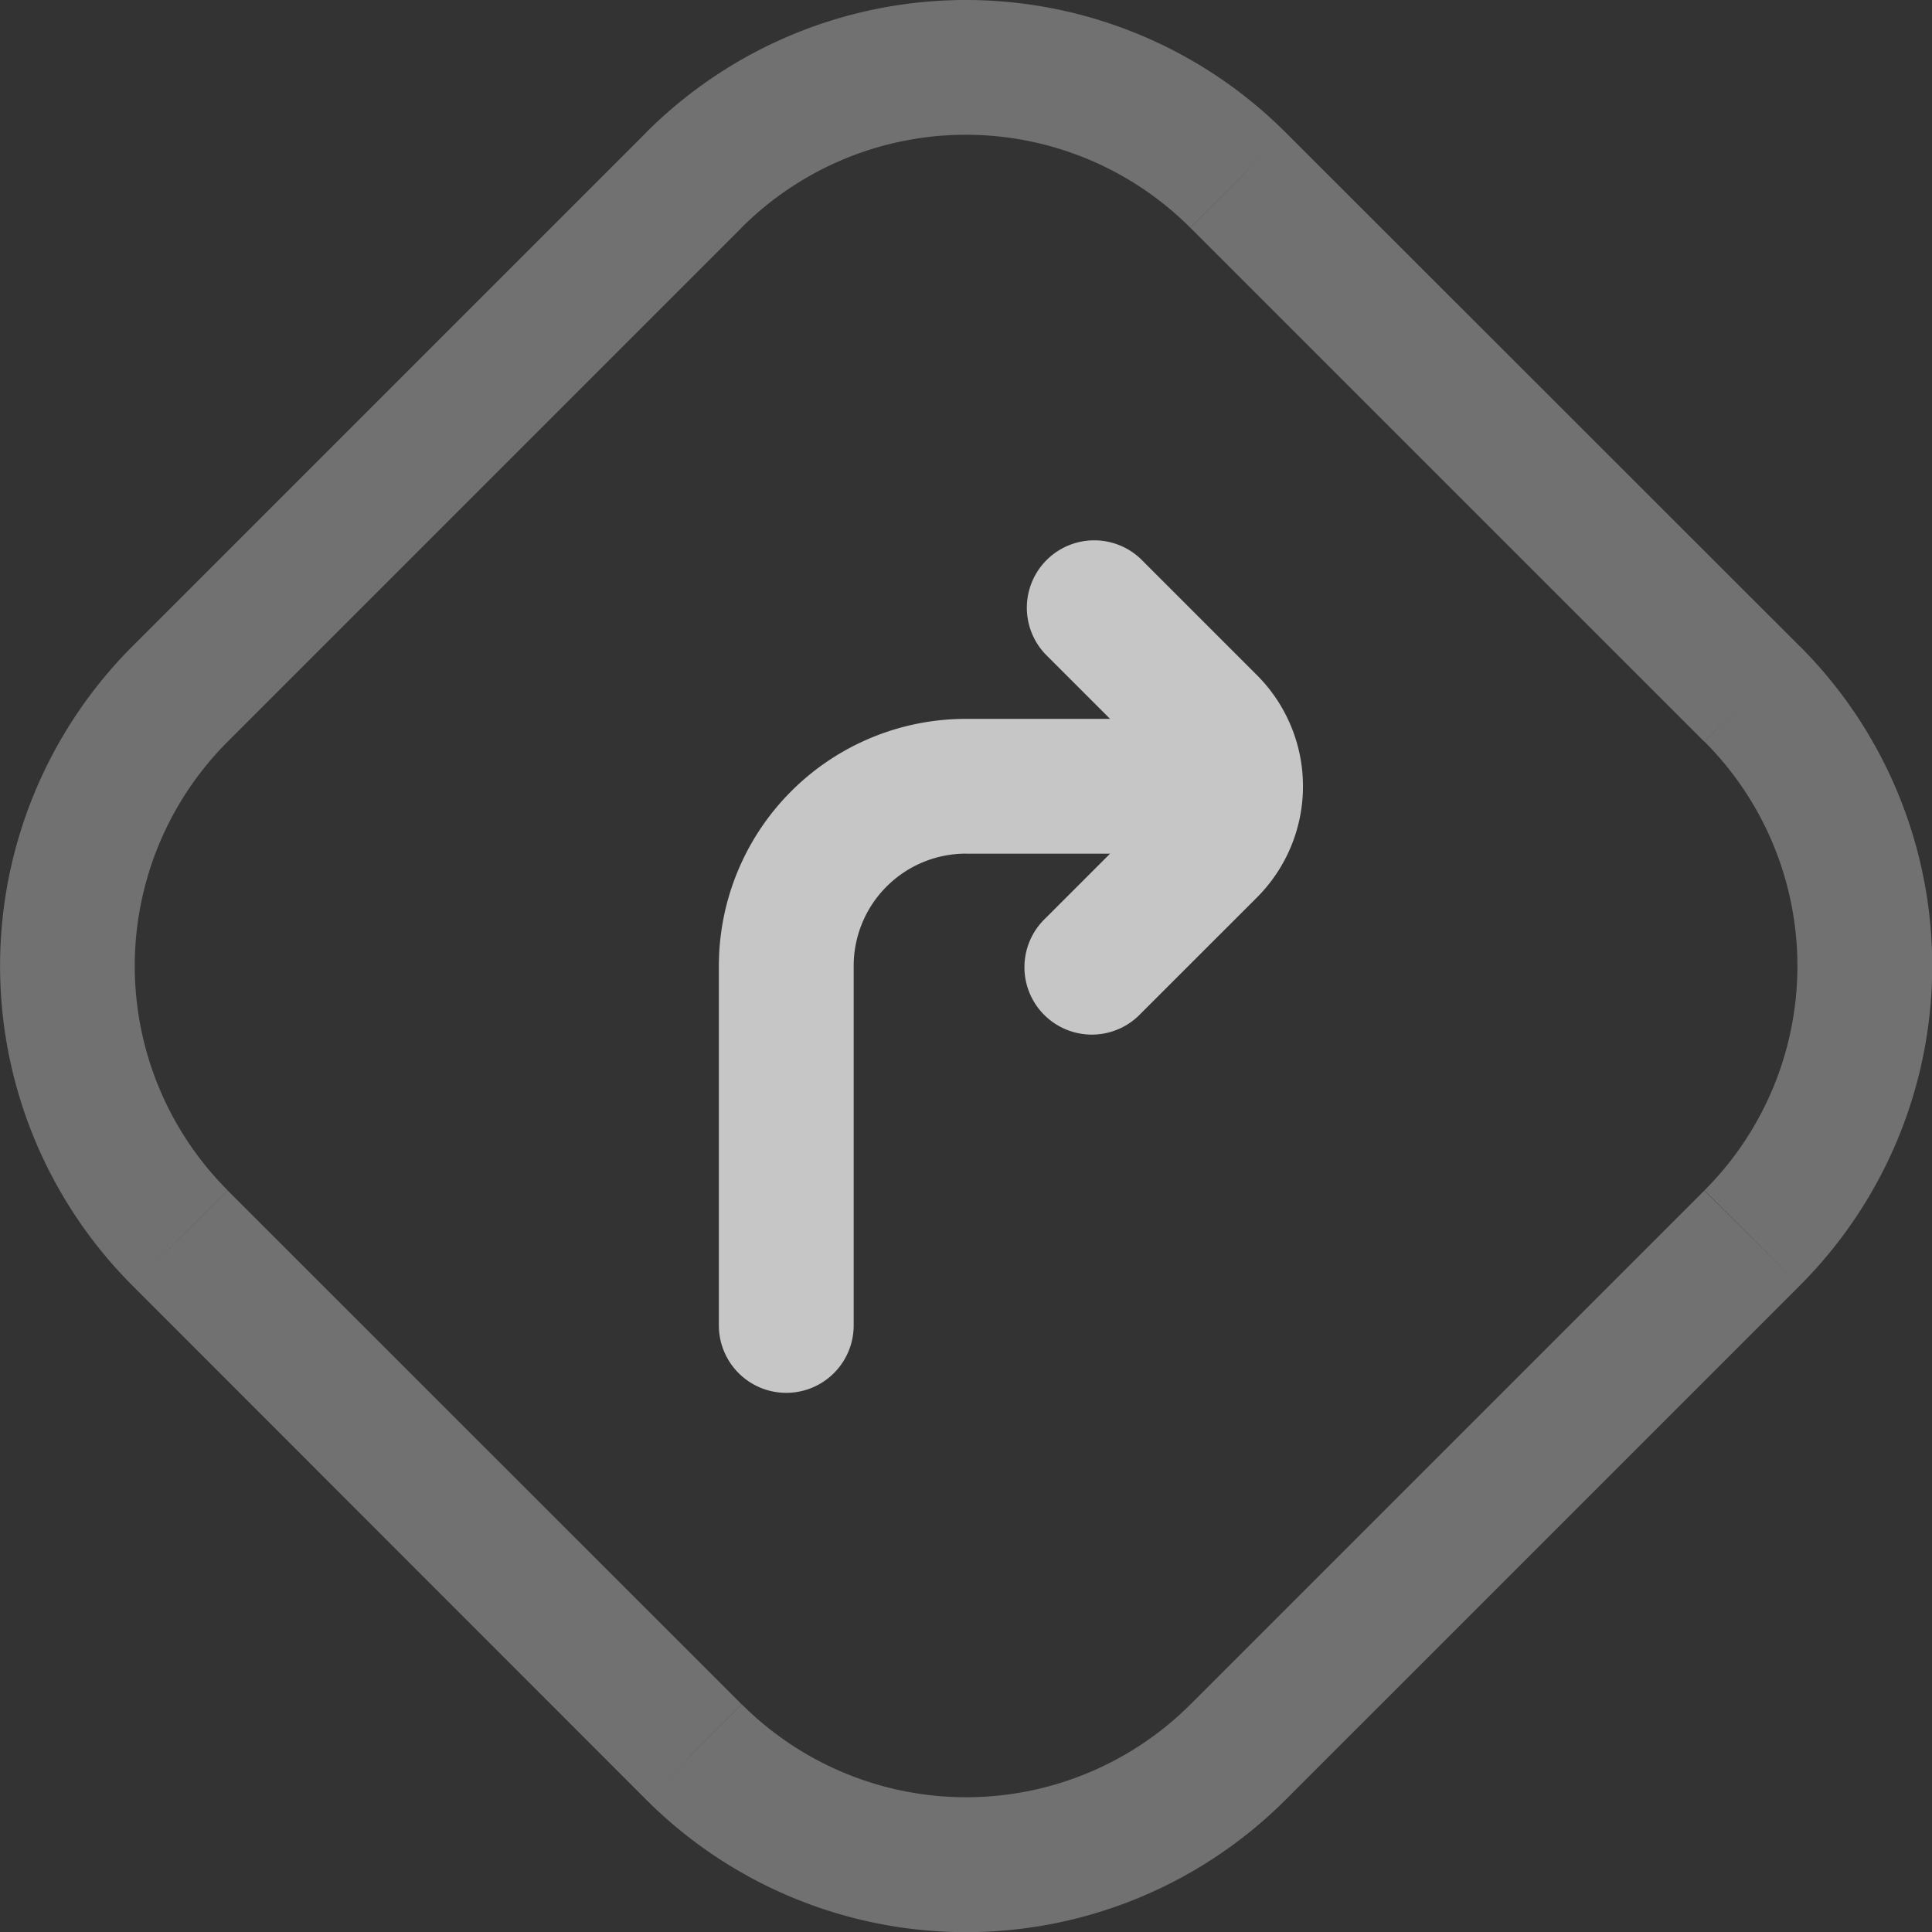
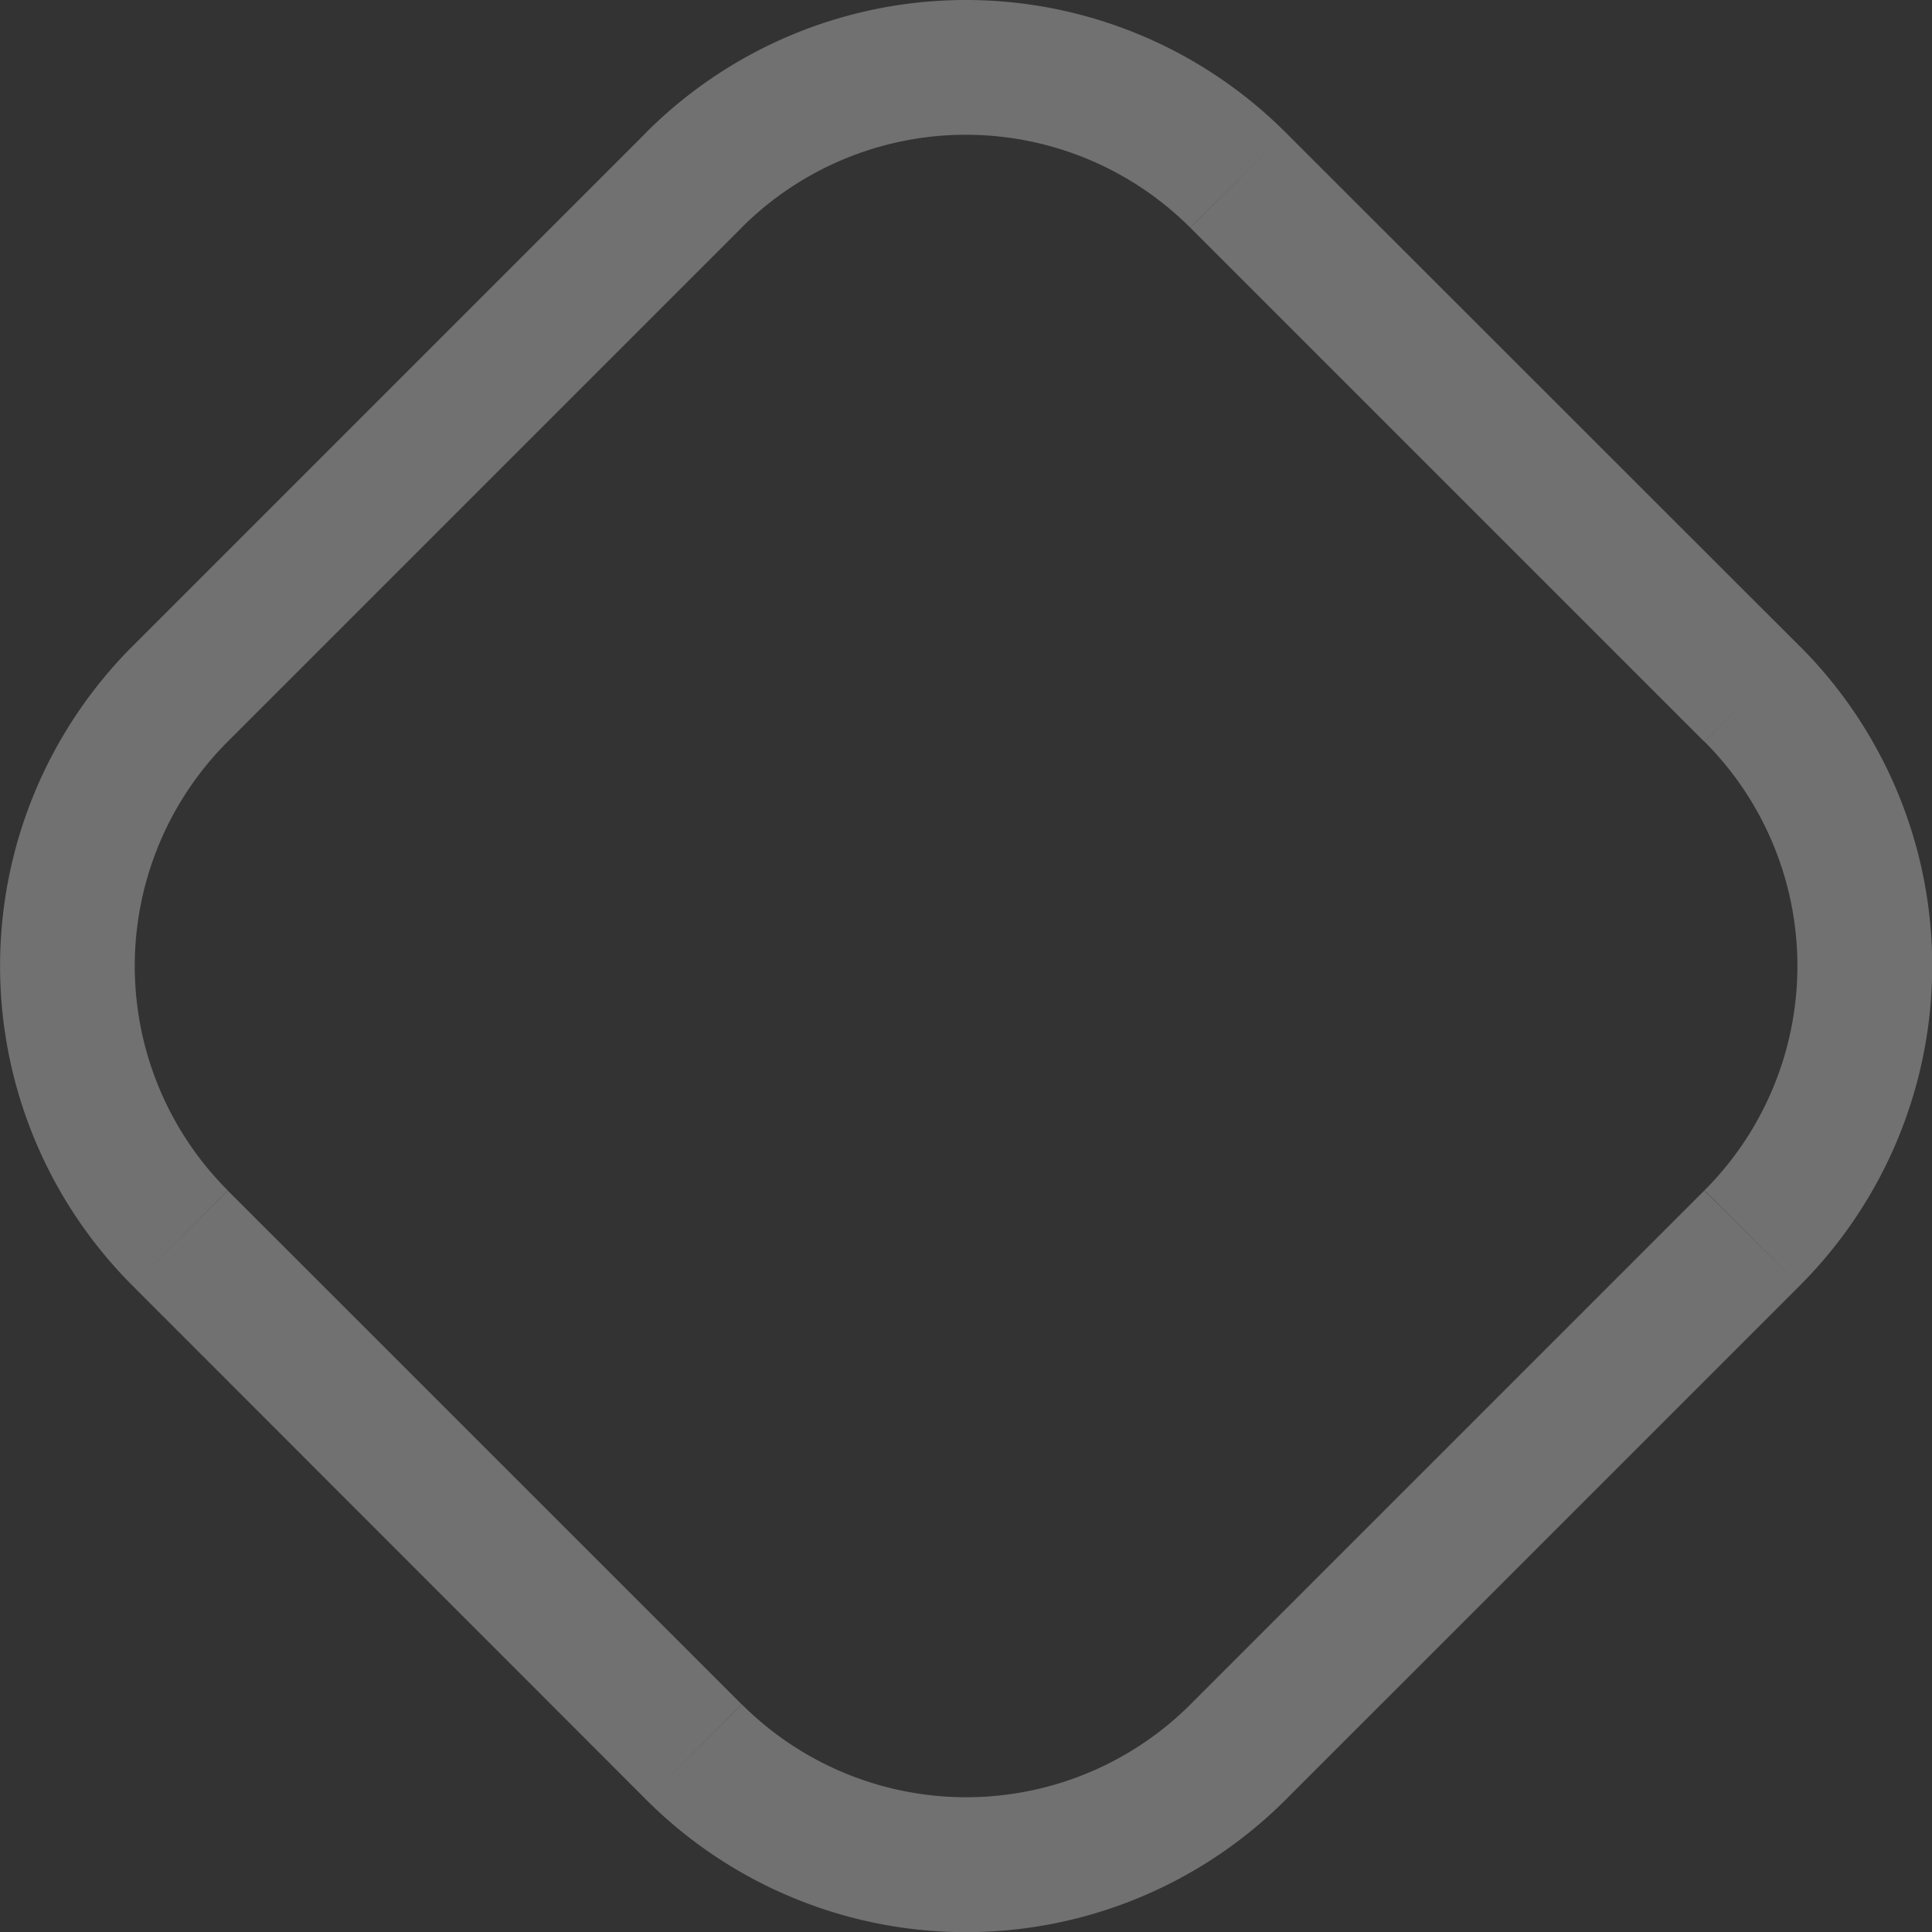
<svg xmlns="http://www.w3.org/2000/svg" width="34.565" height="34.565" viewBox="0 0 34.565 34.565">
  <rect x="0" y="0" width="34.565" height="34.565" fill="#333333" stroke="none" />
  <g id="right" transform="translate(0.75 0.75)">
-     <path id="Polygon_1" data-name="Polygon 1" d="M3.222,22.15,2.369,23h0Zm0-9.734.853.853ZM22.15,31.344,23,32.2h0Zm-9.734,0,.853-.853h0ZM31.344,12.416l.853-.853Zm0,9.734-.853-.853h0ZM22.15,3.222l-.853.853Zm-9.734,0-.853-.853Zm8.881.853,9.194,9.194L32.2,11.563,23,2.369ZM30.491,21.3,21.3,30.491,23,32.2,32.2,23ZM13.268,30.491,4.074,21.3,2.369,23,11.563,32.2ZM4.074,13.268l9.194-9.194L11.563,2.369,2.369,11.563Zm0,8.029a5.677,5.677,0,0,1,0-8.029L2.369,11.563A8.089,8.089,0,0,0,2.369,23ZM21.3,30.491a5.677,5.677,0,0,1-8.029,0L11.563,32.2A8.089,8.089,0,0,0,23,32.2Zm9.194-17.223a5.677,5.677,0,0,1,0,8.029L32.2,23a8.089,8.089,0,0,0,0-11.439ZM23,2.369a8.089,8.089,0,0,0-11.439,0l1.705,1.705a5.677,5.677,0,0,1,8.029,0Z" transform="translate(-0.75 -0.75)" fill="#fff" opacity="0.302" />
-     <path id="Vector" d="M7.547.353A1.206,1.206,0,0,0,5.842,2.058ZM8.773,3.284l-.853.853h0Zm0,2.274-.853-.853h0ZM5.842,6.784A1.206,1.206,0,1,0,7.547,8.489ZM4.421,4.421V3.215h0ZM8.3,5.627a1.206,1.206,0,1,0,0-2.412ZM0,14.067a1.206,1.206,0,0,0,2.412,0ZM5.842,2.058,7.921,4.137,9.626,2.432,7.547.353ZM7.921,4.705,5.842,6.784,7.547,8.489,9.626,6.411Zm0-.568a.4.4,0,0,1,0,.568L9.626,6.411a2.813,2.813,0,0,0,0-3.979Zm-3.5,1.49H8.3V3.215H4.421ZM0,7.636v6.431H2.412V7.636ZM4.421,3.215A4.421,4.421,0,0,0,0,7.636H2.412a2.01,2.01,0,0,1,2.01-2.01Z" transform="translate(12.111 8.896)" fill="#c6c6c6" />
+     <path id="Polygon_1" data-name="Polygon 1" d="M3.222,22.15,2.369,23h0Zm0-9.734.853.853ZM22.15,31.344,23,32.2h0Zm-9.734,0,.853-.853h0ZM31.344,12.416l.853-.853Zm0,9.734-.853-.853h0ZM22.15,3.222l-.853.853Zm-9.734,0-.853-.853Zm8.881.853,9.194,9.194L32.2,11.563,23,2.369ZM30.491,21.3,21.3,30.491,23,32.2,32.2,23M13.268,30.491,4.074,21.3,2.369,23,11.563,32.2ZM4.074,13.268l9.194-9.194L11.563,2.369,2.369,11.563Zm0,8.029a5.677,5.677,0,0,1,0-8.029L2.369,11.563A8.089,8.089,0,0,0,2.369,23ZM21.3,30.491a5.677,5.677,0,0,1-8.029,0L11.563,32.2A8.089,8.089,0,0,0,23,32.2Zm9.194-17.223a5.677,5.677,0,0,1,0,8.029L32.2,23a8.089,8.089,0,0,0,0-11.439ZM23,2.369a8.089,8.089,0,0,0-11.439,0l1.705,1.705a5.677,5.677,0,0,1,8.029,0Z" transform="translate(-0.75 -0.75)" fill="#fff" opacity="0.302" />
  </g>
</svg>